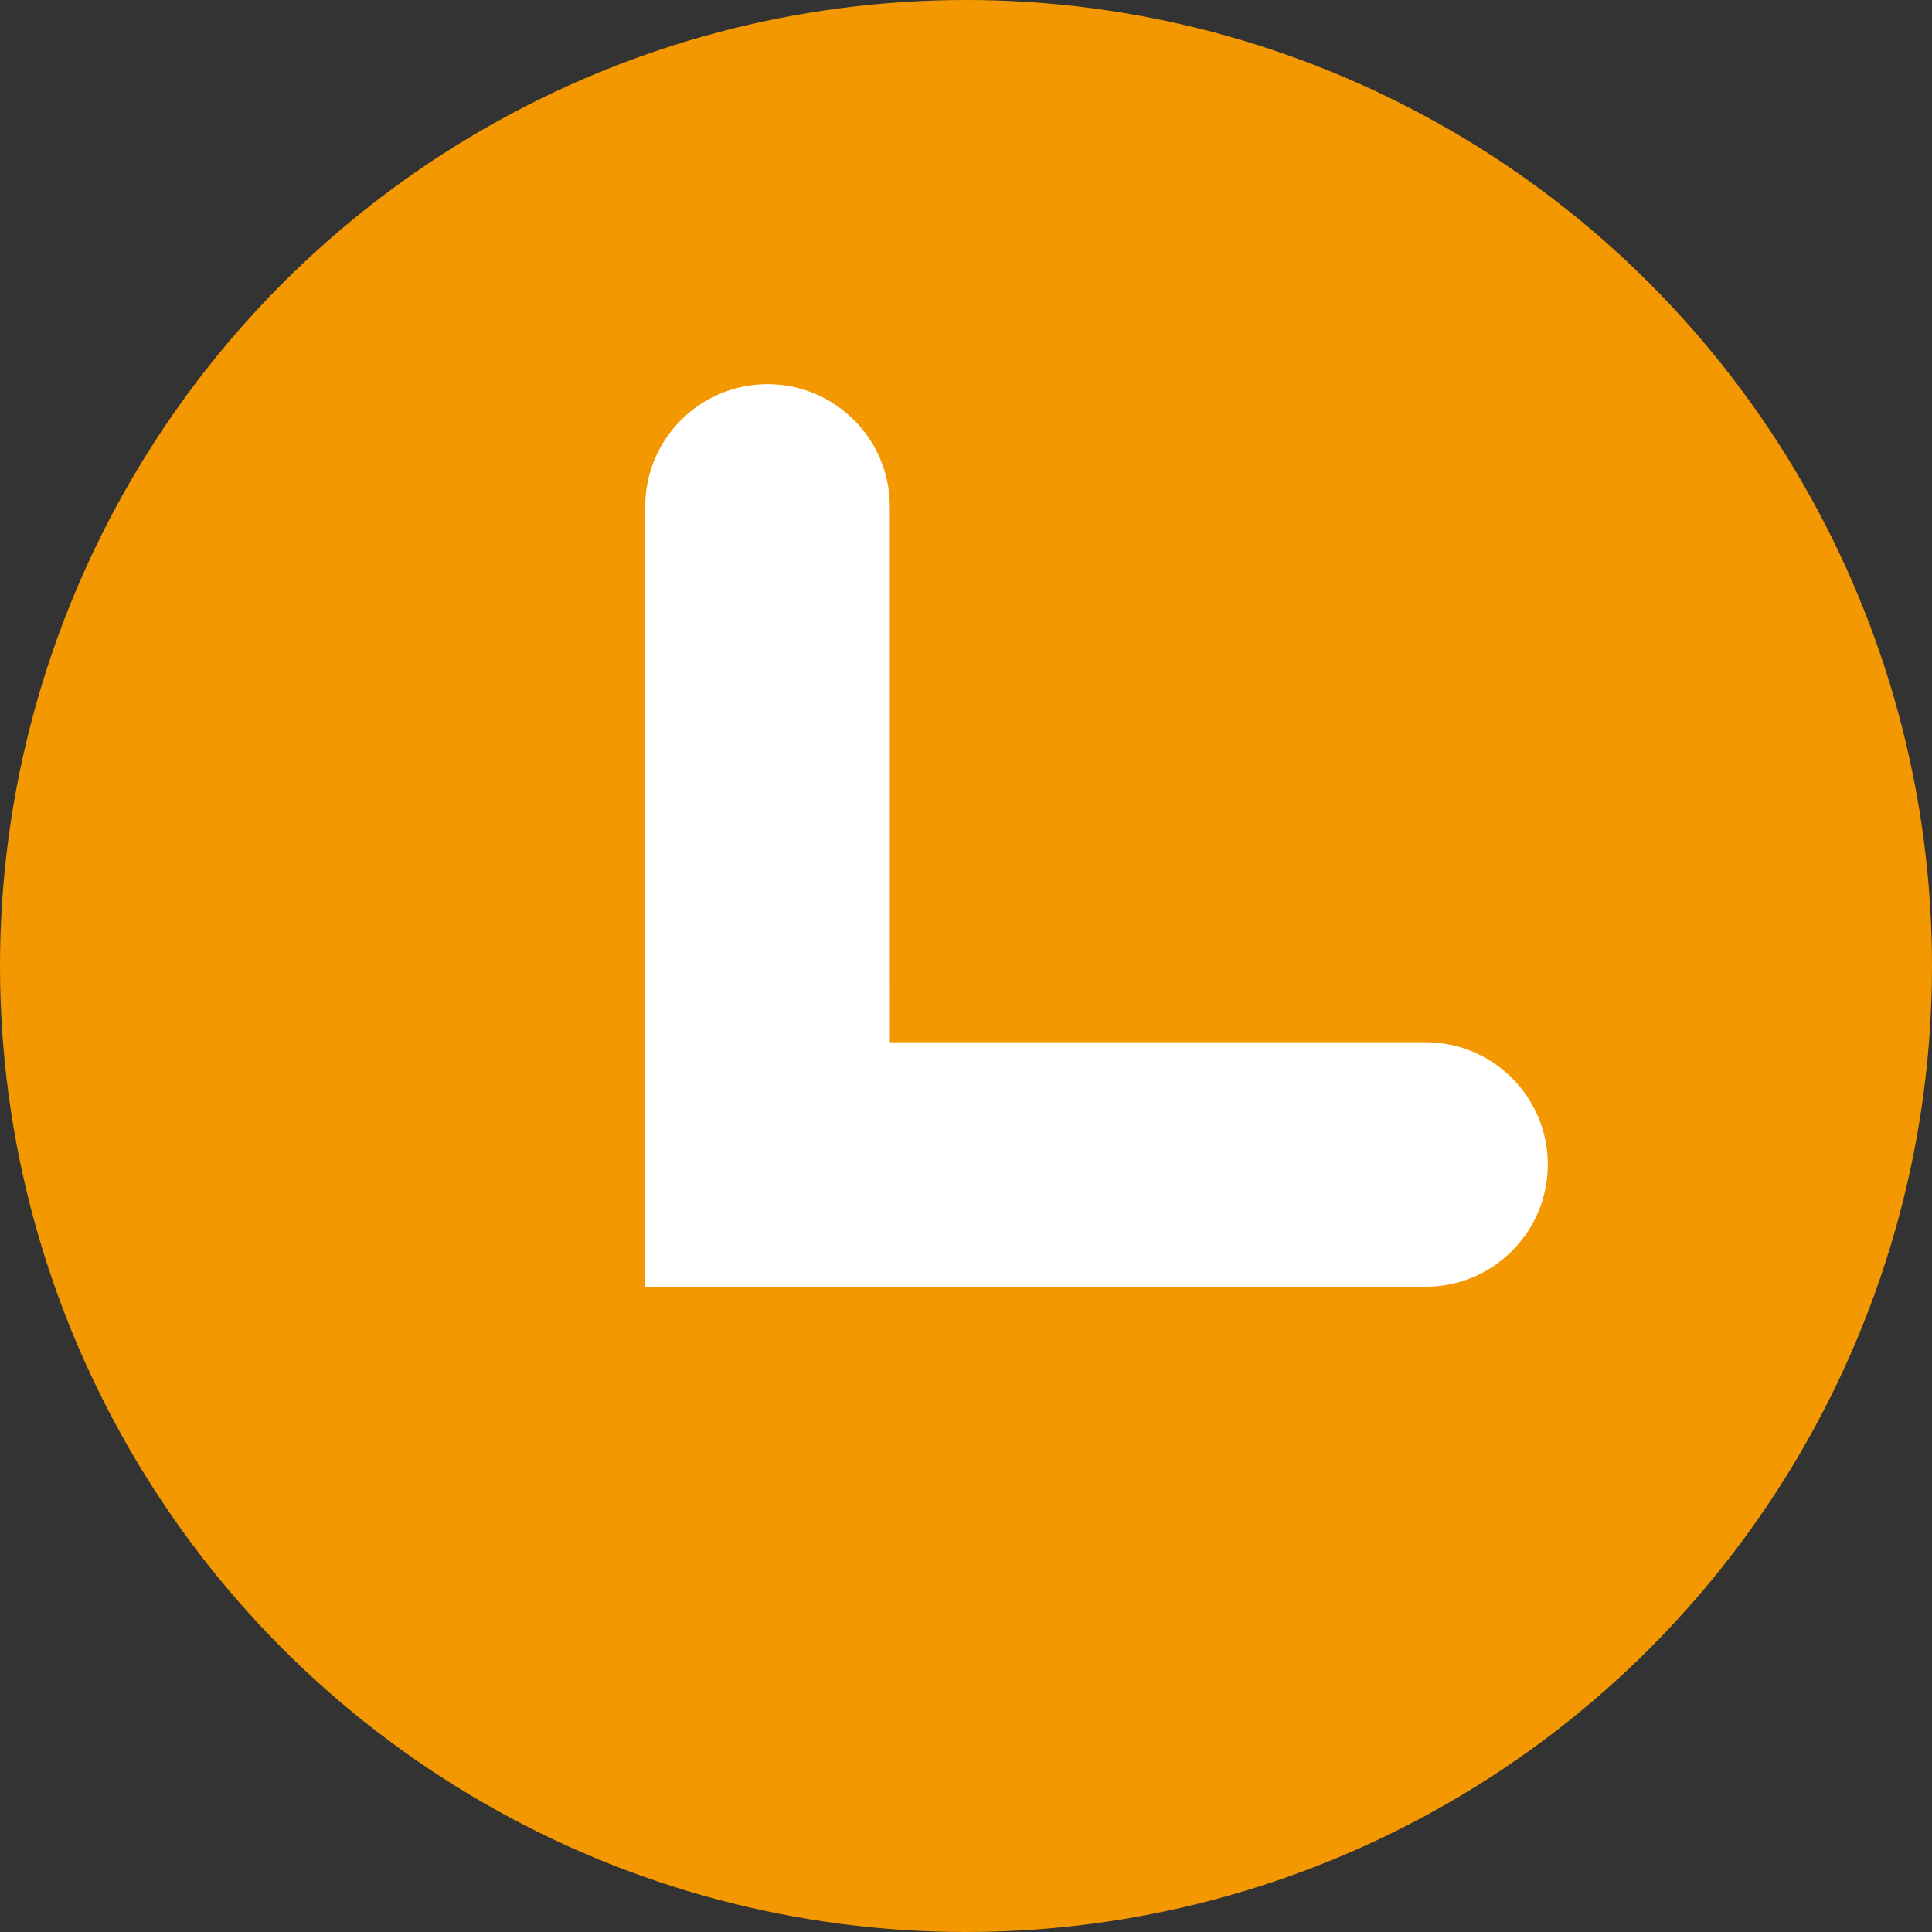
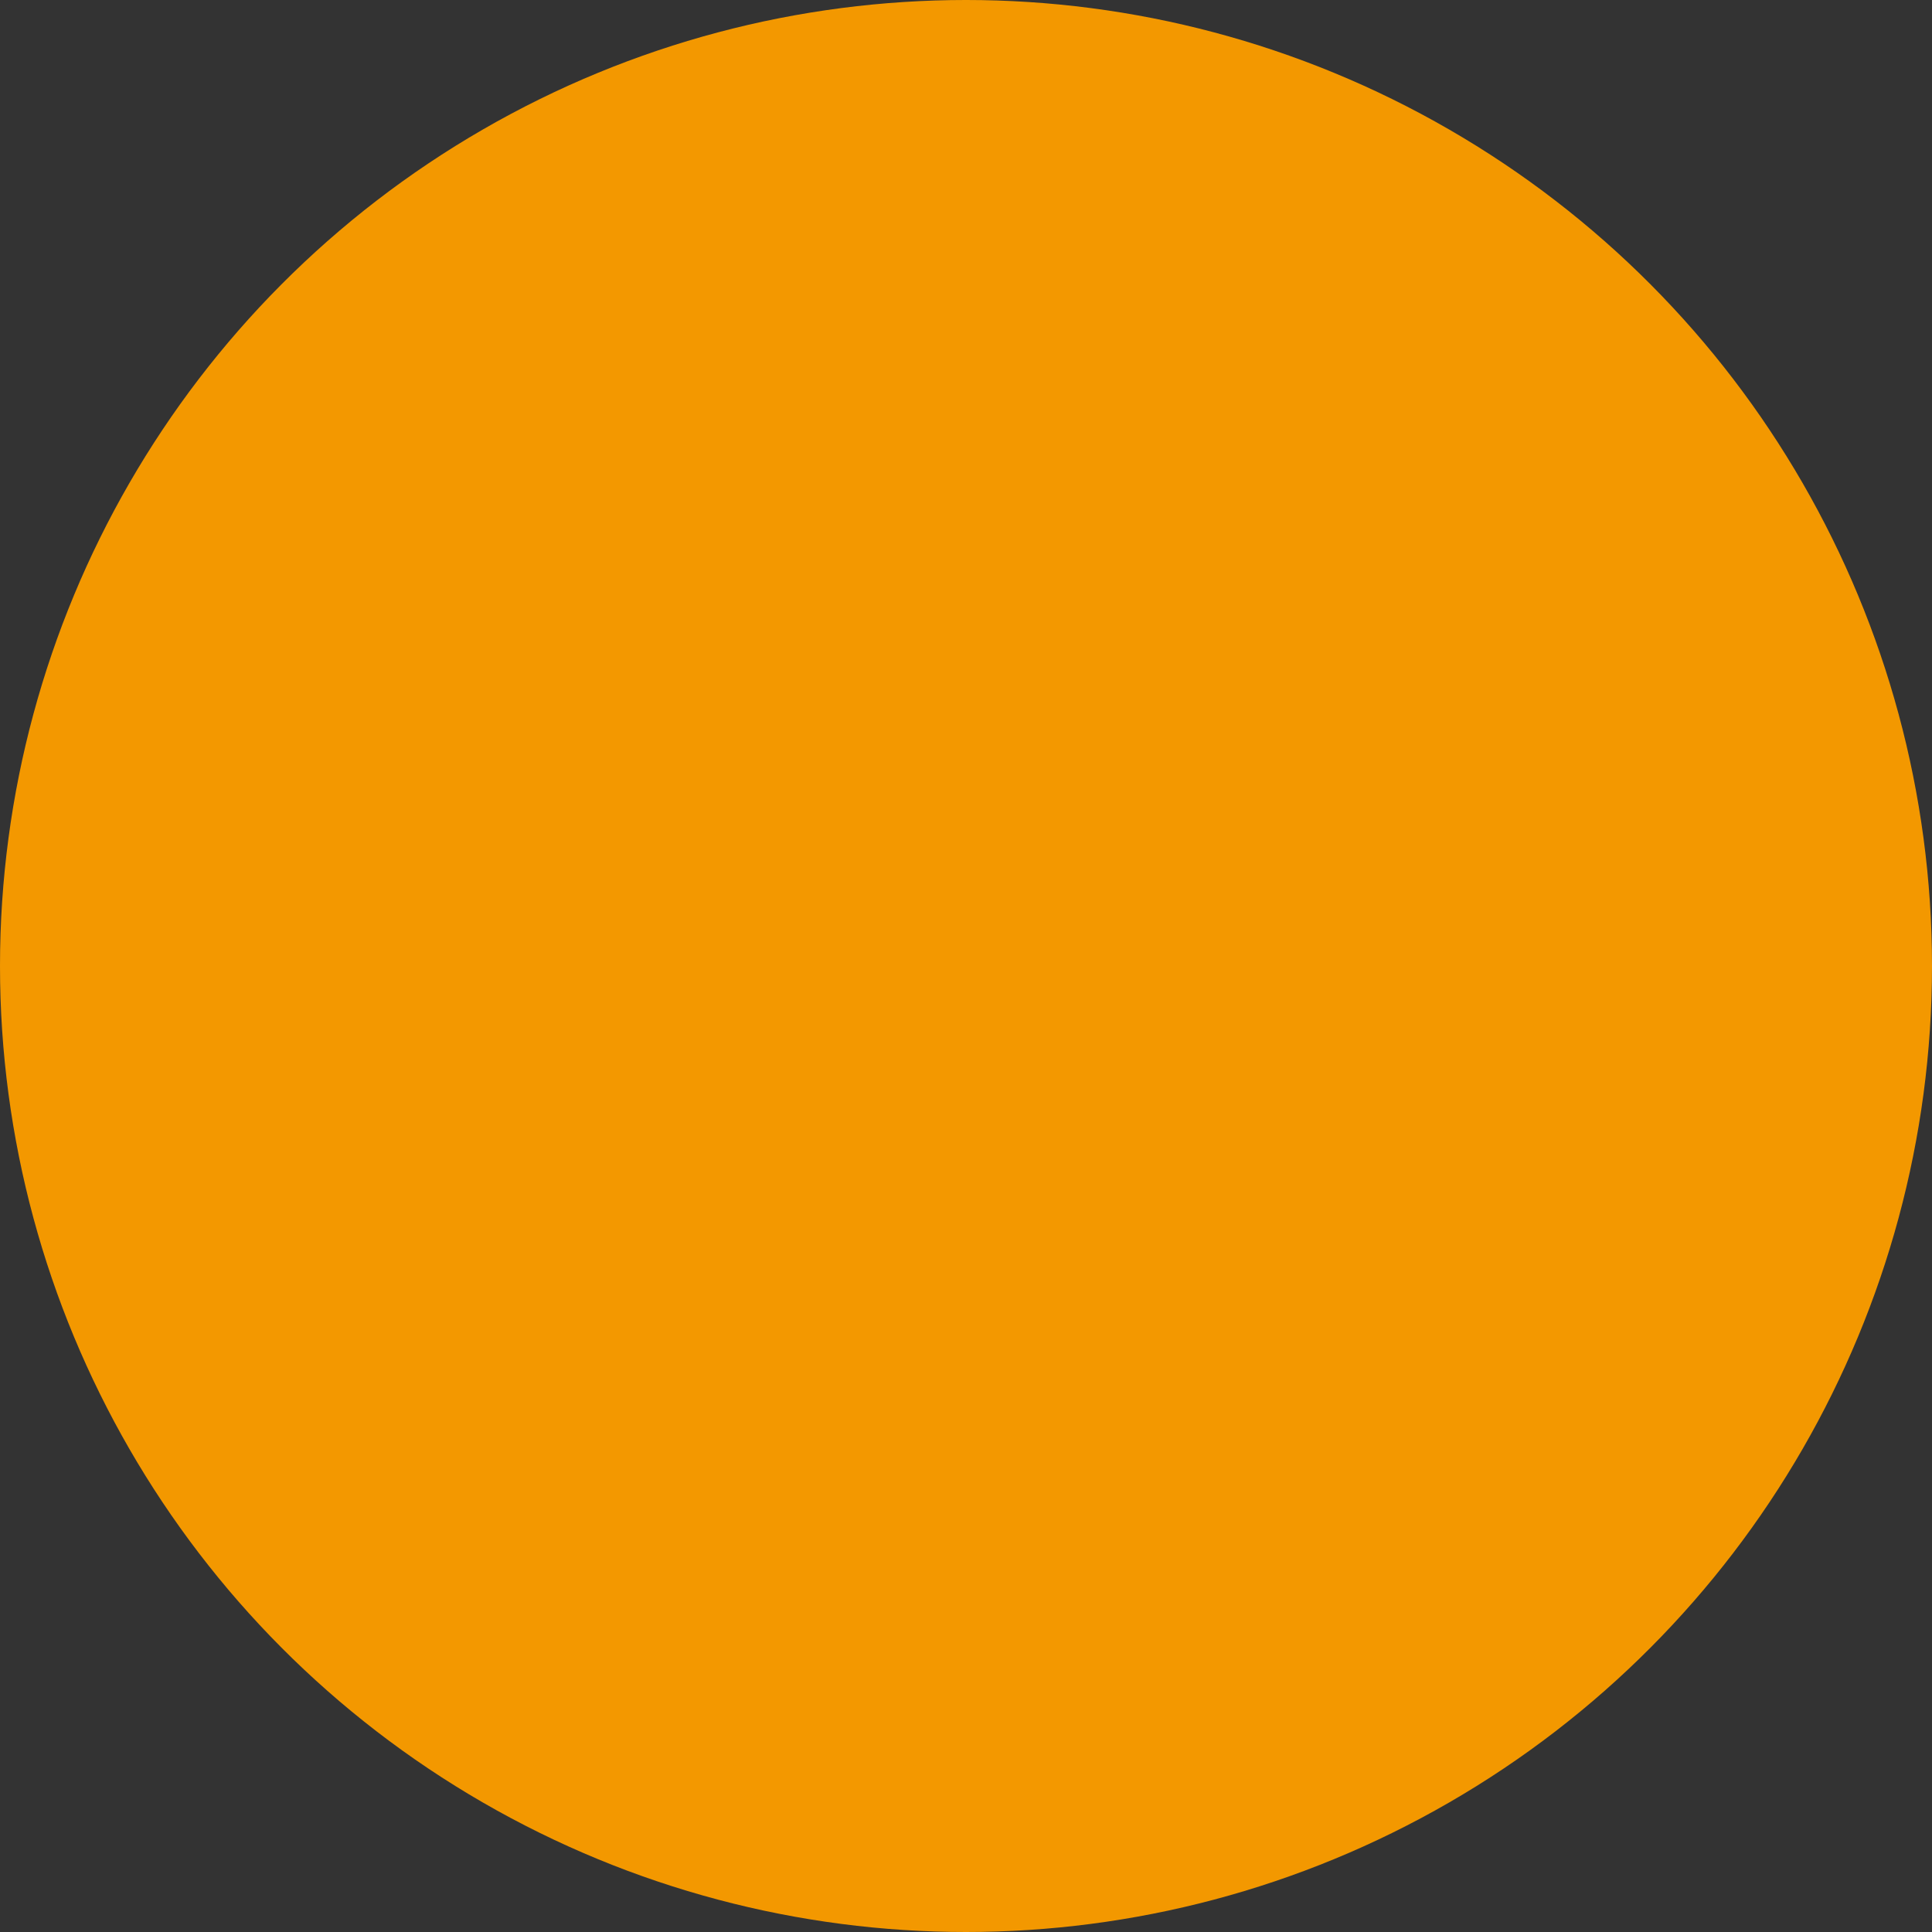
<svg xmlns="http://www.w3.org/2000/svg" version="1.1" id="圖層_1" x="0px" y="0px" width="79px" height="79px" viewBox="0 0 79 79" enable-background="new 0 0 79 79" xml:space="preserve">
  <rect x="0" y="0" width="79" height="79" fill="#333333" stroke="none" />
  <circle fill="#F39800" cx="39.5" cy="39.5" r="39.5" />
-   <path fill="#FFFFFF" d="M27.848,17.175c-0.904,0.904-1.465,2.156-1.464,3.536l0.002,31.905l31.905,0.001  c2.76,0.001,5-2.239,4.999-4.999c0-2.763-2.238-5.001-5-5l-21.905-0.001L36.384,20.71c0-2.761-2.239-5-5.001-5  C30.003,15.71,28.753,16.271,27.848,17.175z" />
</svg>